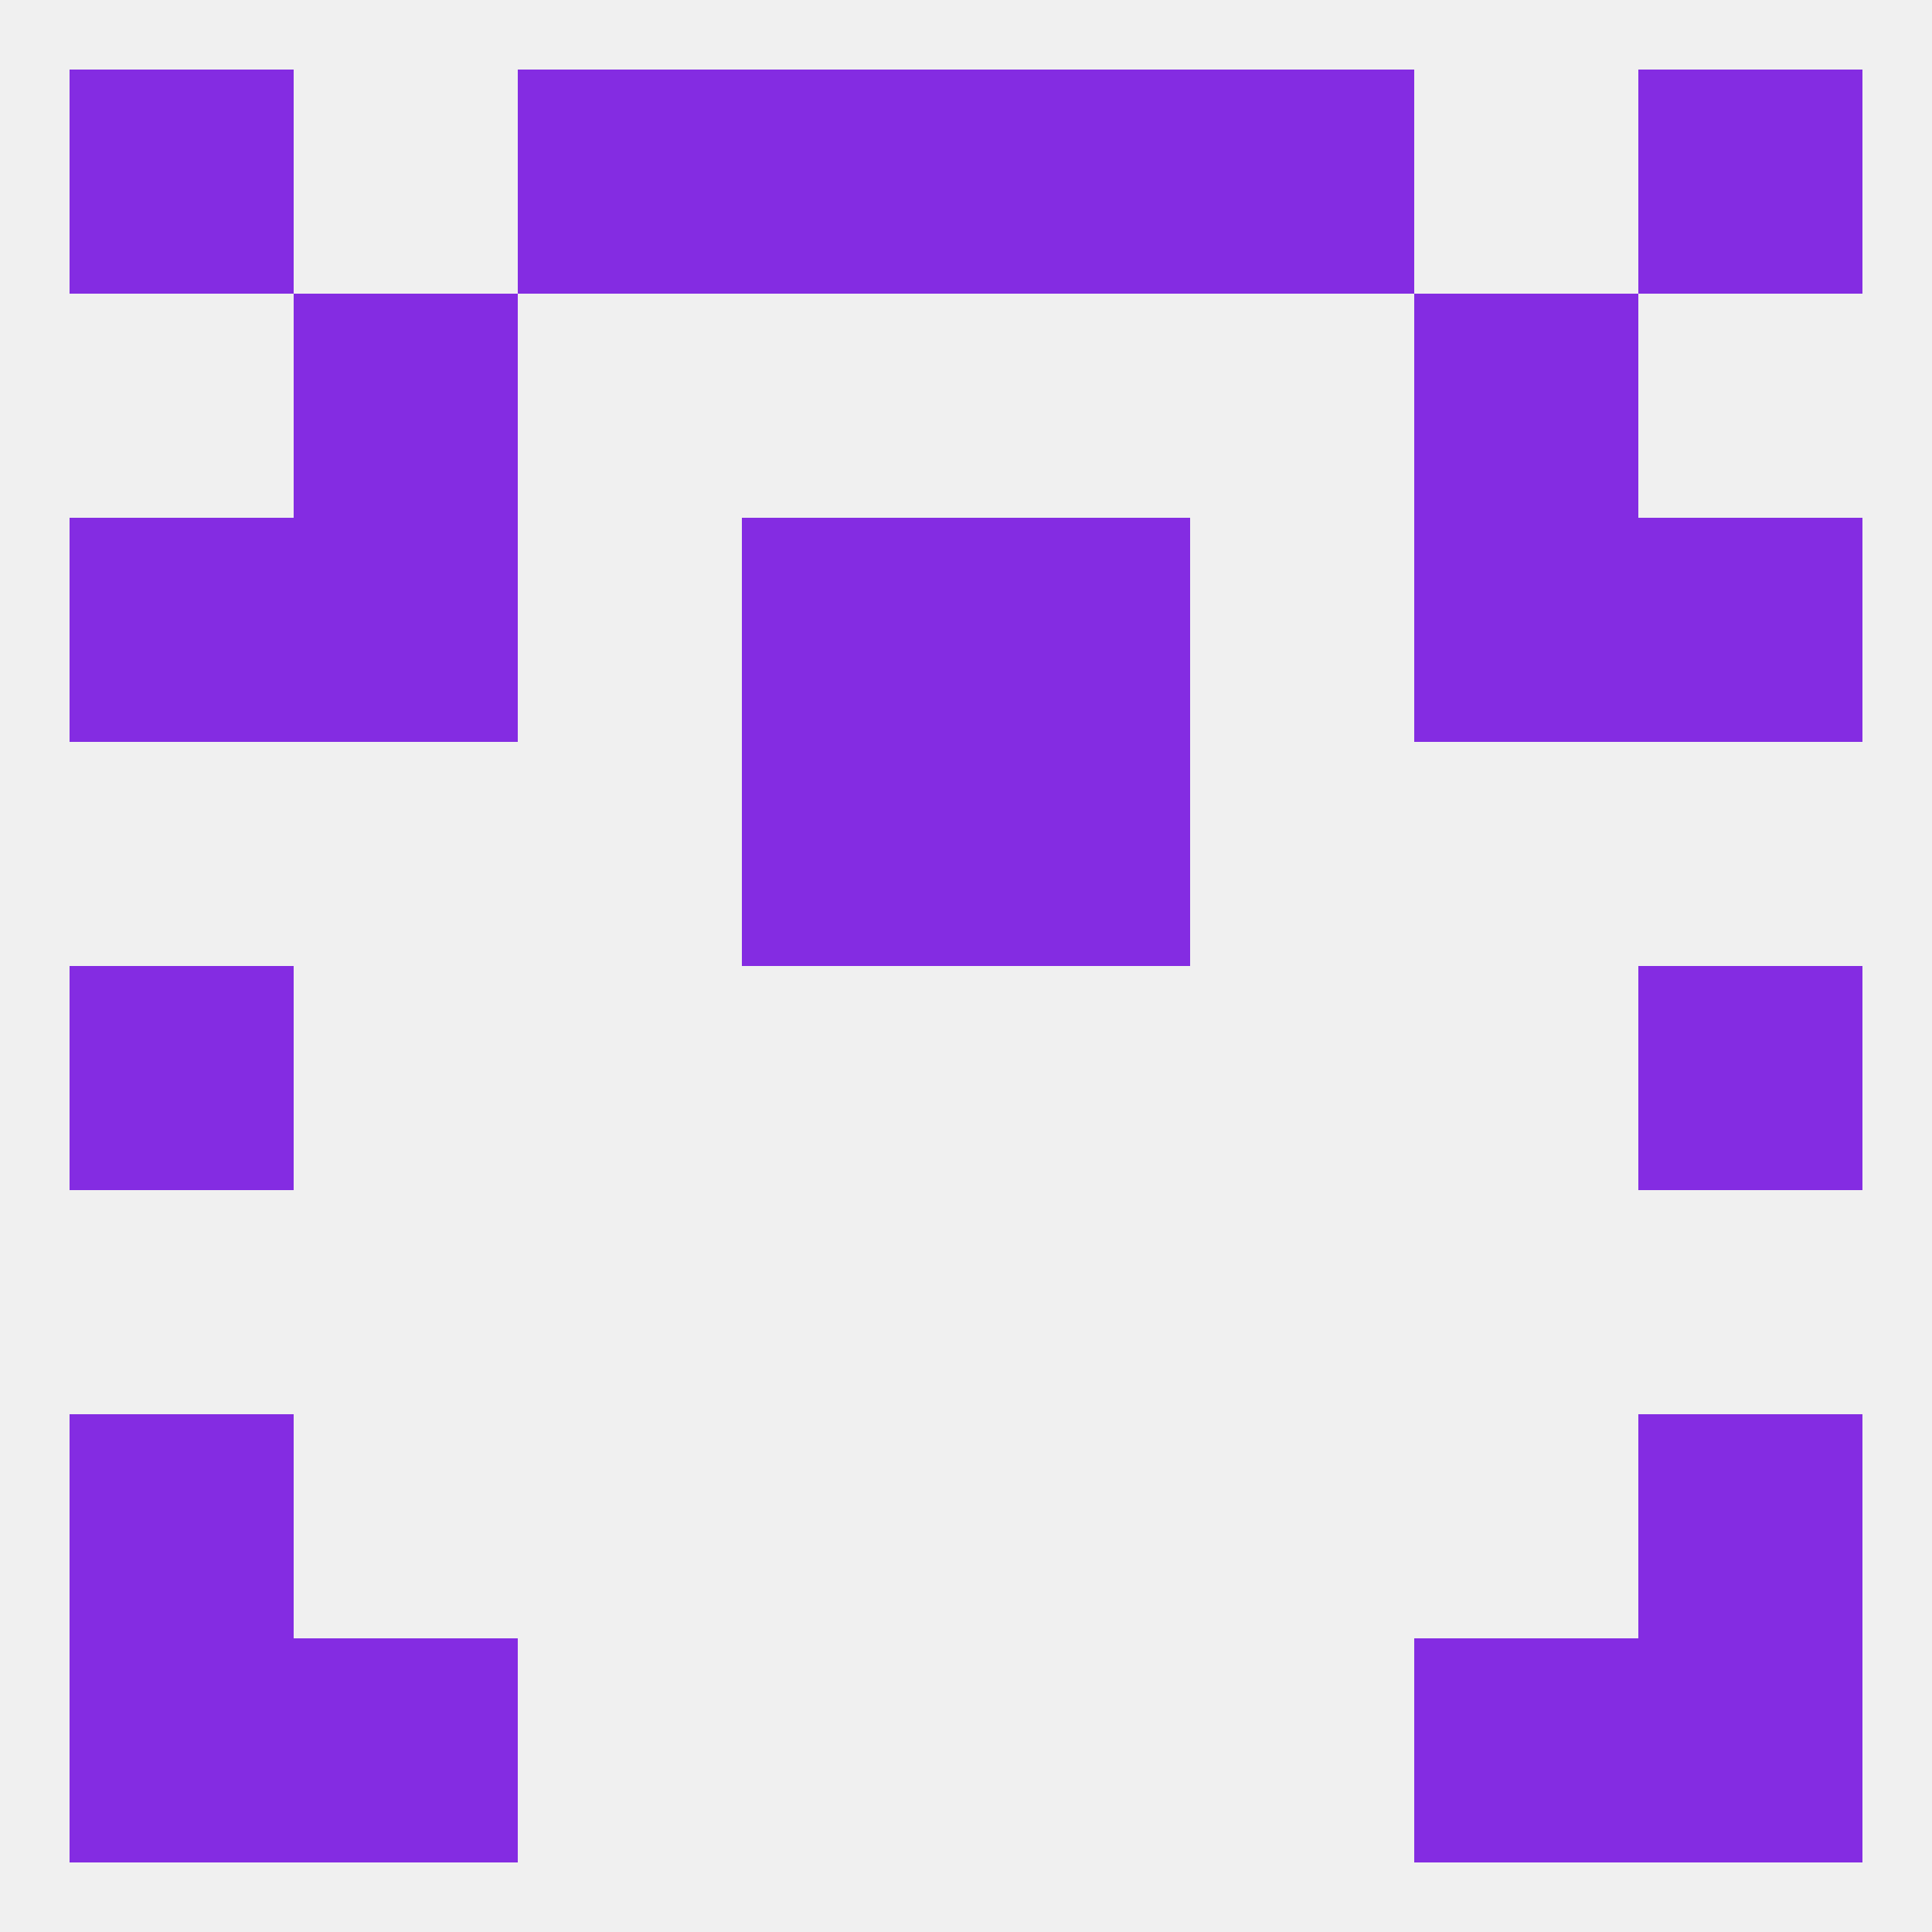
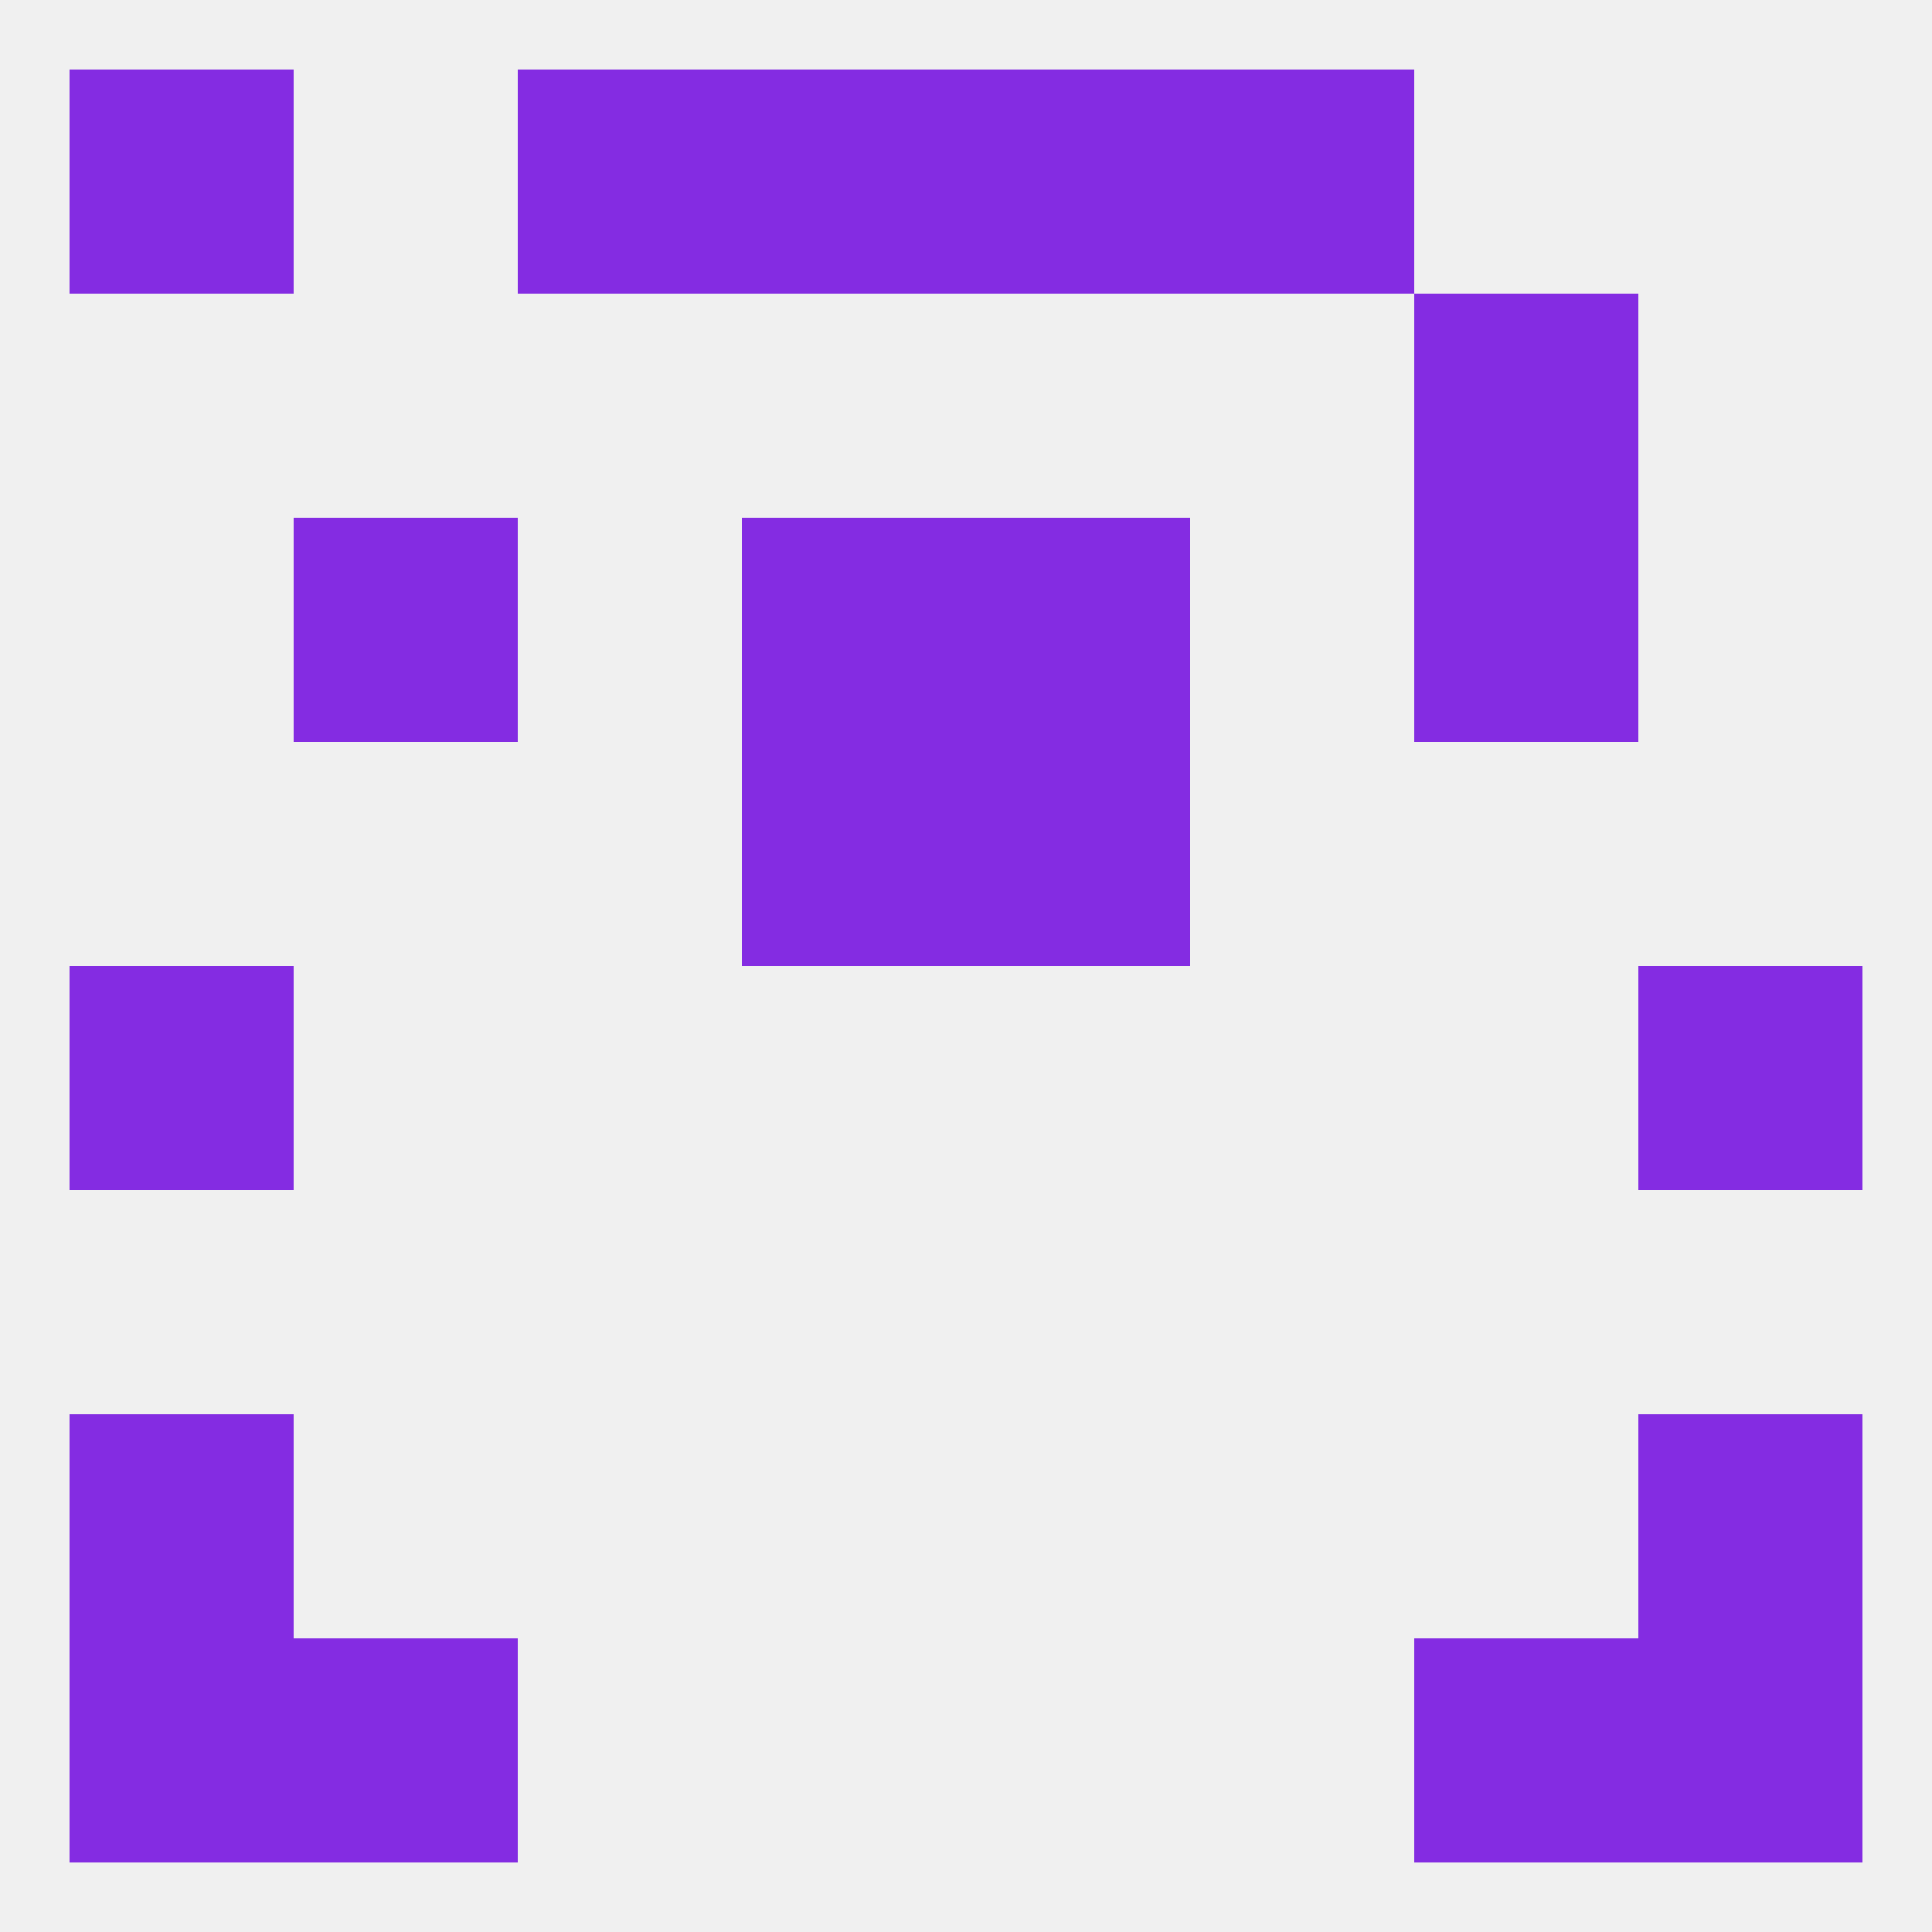
<svg xmlns="http://www.w3.org/2000/svg" version="1.1" baseprofile="full" width="250" height="250" viewBox="0 0 250 250">
  <rect width="100%" height="100%" fill="rgba(240,240,240,255)" />
  <rect x="38" y="67" width="29" height="29" fill="rgba(132,44,226,255)" />
  <rect x="183" y="67" width="29" height="29" fill="rgba(132,44,226,255)" />
-   <rect x="9" y="67" width="29" height="29" fill="rgba(132,44,226,255)" />
-   <rect x="212" y="67" width="29" height="29" fill="rgba(132,44,226,255)" />
  <rect x="96" y="67" width="29" height="29" fill="rgba(132,44,226,255)" />
  <rect x="125" y="67" width="29" height="29" fill="rgba(132,44,226,255)" />
  <rect x="96" y="96" width="29" height="29" fill="rgba(132,44,226,255)" />
  <rect x="125" y="96" width="29" height="29" fill="rgba(132,44,226,255)" />
  <rect x="9" y="125" width="29" height="29" fill="rgba(132,44,226,255)" />
  <rect x="212" y="125" width="29" height="29" fill="rgba(132,44,226,255)" />
  <rect x="96" y="9" width="29" height="29" fill="rgba(132,44,226,255)" />
  <rect x="125" y="9" width="29" height="29" fill="rgba(132,44,226,255)" />
  <rect x="9" y="9" width="29" height="29" fill="rgba(132,44,226,255)" />
-   <rect x="212" y="9" width="29" height="29" fill="rgba(132,44,226,255)" />
  <rect x="67" y="9" width="29" height="29" fill="rgba(132,44,226,255)" />
  <rect x="154" y="9" width="29" height="29" fill="rgba(132,44,226,255)" />
  <rect x="38" y="212" width="29" height="29" fill="rgba(132,44,226,255)" />
  <rect x="183" y="212" width="29" height="29" fill="rgba(132,44,226,255)" />
  <rect x="9" y="212" width="29" height="29" fill="rgba(132,44,226,255)" />
  <rect x="212" y="212" width="29" height="29" fill="rgba(132,44,226,255)" />
  <rect x="9" y="183" width="29" height="29" fill="rgba(132,44,226,255)" />
  <rect x="212" y="183" width="29" height="29" fill="rgba(132,44,226,255)" />
-   <rect x="38" y="38" width="29" height="29" fill="rgba(132,44,226,255)" />
  <rect x="183" y="38" width="29" height="29" fill="rgba(132,44,226,255)" />
</svg>